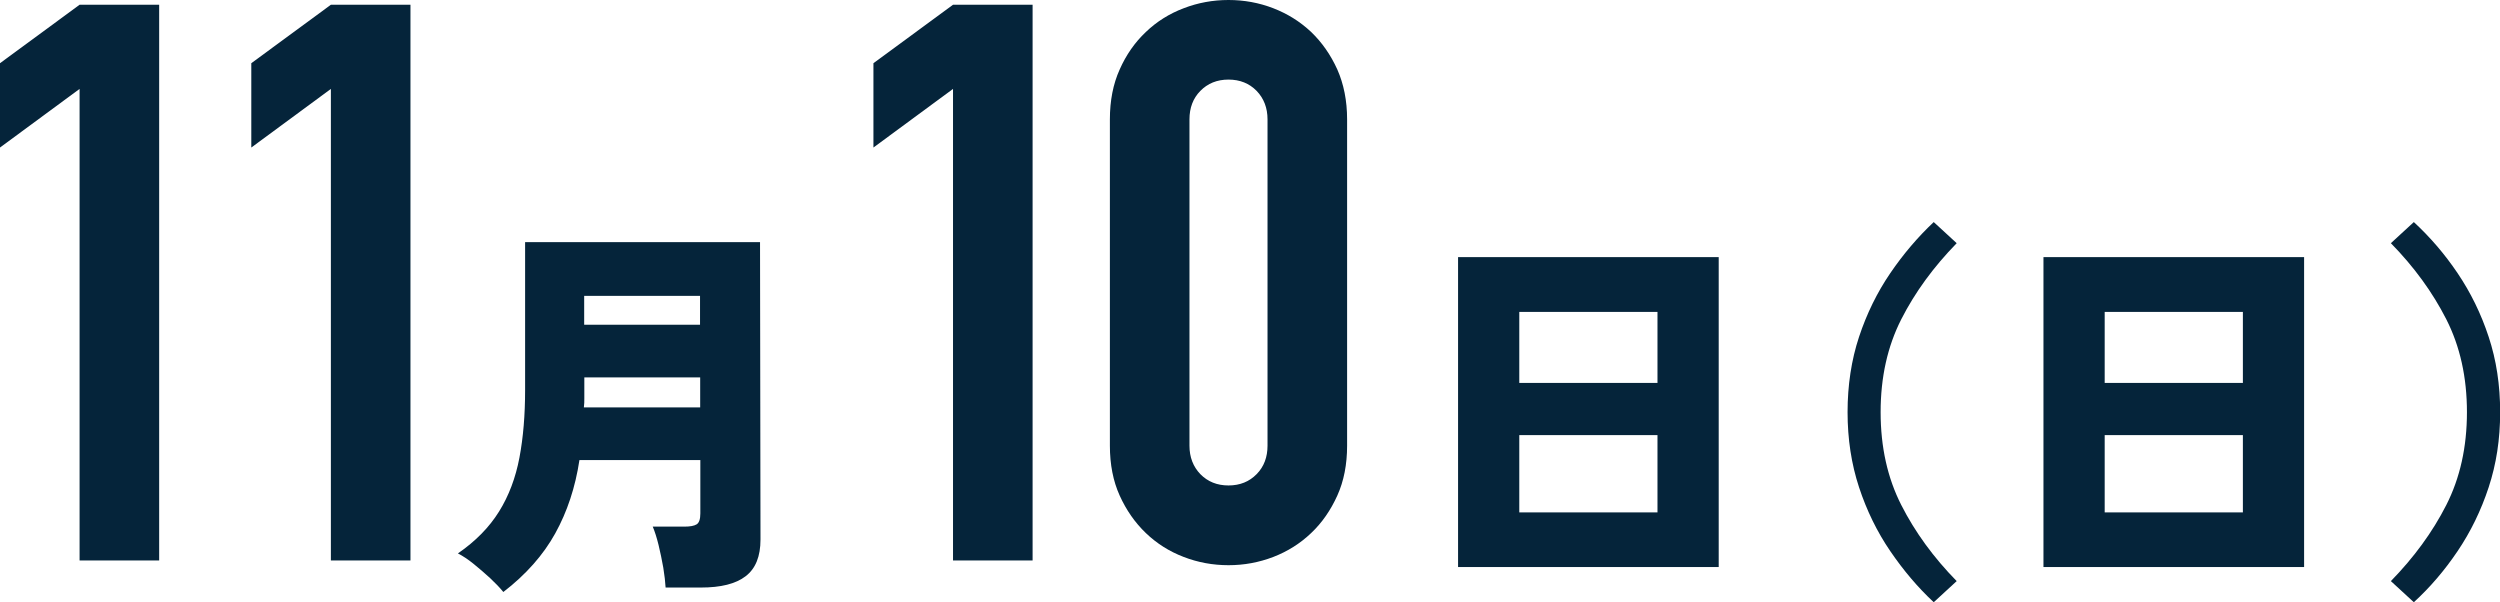
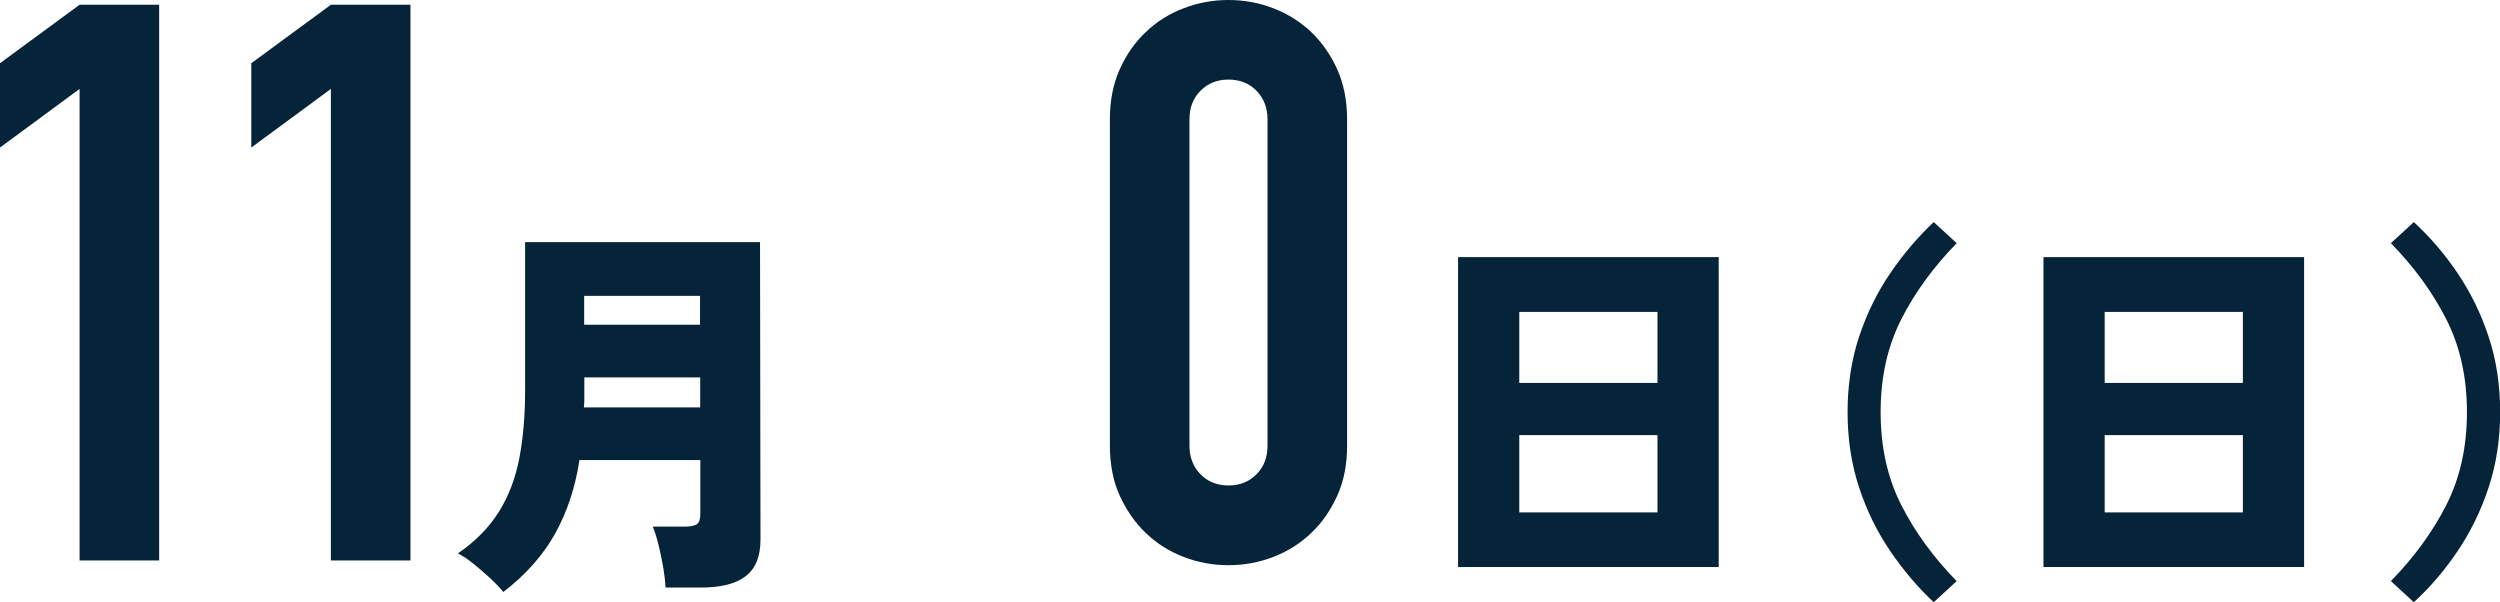
<svg xmlns="http://www.w3.org/2000/svg" id="_レイヤー_2" viewBox="0 0 163.35 39.35">
  <defs>
    <style>.cls-1{fill:#05243a;stroke-width:0px;}</style>
  </defs>
  <g id="_会場_日程">
    <path class="cls-1" d="M5.2,36.62V5.81L0,9.64v-5.51L5.2.31h5.2v36.31h-5.2Z" />
    <path class="cls-1" d="M21.62,36.62V5.81l-5.2,3.83v-5.51L21.62.31h5.2v36.31h-5.2Z" />
    <path class="cls-1" d="M32.87,38.66c-.22-.27-.51-.57-.85-.89-.35-.32-.71-.63-1.08-.93s-.71-.52-1.02-.68c1.16-.8,2.05-1.71,2.69-2.74.64-1.03,1.08-2.2,1.33-3.52.25-1.32.37-2.79.37-4.42v-9.66h15.35l.03,19.43c0,1.11-.32,1.9-.97,2.4s-1.62.74-2.93.74h-2.3c-.02-.36-.07-.79-.15-1.29-.09-.5-.19-1-.31-1.49-.12-.49-.25-.89-.38-1.2h2.07c.37,0,.64-.05.8-.15.16-.1.24-.34.24-.71v-3.49h-7.9c-.27,1.79-.8,3.38-1.58,4.79-.78,1.41-1.91,2.69-3.39,3.83ZM38.15,26.62h7.6v-1.96h-7.57v1.36c0,.2,0,.4-.03.6ZM38.17,21.22h7.57v-1.89h-7.57v1.89Z" />
-     <path class="cls-1" d="M62.27,36.62V5.81l-5.2,3.83v-5.51l5.2-3.82h5.2v36.31h-5.2Z" />
    <path class="cls-1" d="M72.52,7.8c0-1.22.21-2.31.64-3.26.42-.95.99-1.77,1.71-2.45.71-.68,1.54-1.2,2.47-1.55.93-.36,1.91-.54,2.93-.54s2,.18,2.93.54c.93.36,1.76.88,2.47,1.55.71.68,1.28,1.5,1.71,2.45.42.95.64,2.04.64,3.26v21.32c0,1.22-.21,2.31-.64,3.26-.43.95-.99,1.77-1.71,2.45-.71.68-1.54,1.2-2.47,1.56-.94.36-1.91.54-2.93.54s-2-.18-2.93-.54c-.94-.36-1.76-.88-2.47-1.56-.71-.68-1.28-1.5-1.71-2.45-.43-.95-.64-2.04-.64-3.26V7.8ZM77.72,29.12c0,.75.24,1.37.71,1.86.48.49,1.09.74,1.84.74s1.36-.25,1.84-.74c.48-.49.71-1.11.71-1.86V7.8c0-.75-.24-1.37-.71-1.86-.48-.49-1.09-.74-1.84-.74s-1.36.25-1.84.74c-.48.49-.71,1.11-.71,1.86v21.32Z" />
    <path class="cls-1" d="M95.27,37.05v-20.25h17.03v20.25h-17.03ZM99.27,25.02h9.03v-4.64h-9.03v4.64ZM99.27,33.48h9.03v-5.05h-9.03v5.05Z" />
    <path class="cls-1" d="M126.35,39.35c-1.04-.97-1.98-2.08-2.84-3.34s-1.54-2.65-2.04-4.17-.75-3.16-.75-4.91.25-3.41.75-4.92,1.18-2.9,2.04-4.16,1.81-2.37,2.84-3.34l1.5,1.38c-1.51,1.55-2.72,3.2-3.62,4.97-.9,1.77-1.35,3.79-1.35,6.07s.45,4.3,1.35,6.07c.9,1.77,2.11,3.43,3.62,4.97l-1.5,1.38Z" />
    <path class="cls-1" d="M133.52,37.05v-20.25h17.03v20.25h-17.03ZM137.52,25.02h9.03v-4.64h-9.03v4.64ZM137.52,33.48h9.03v-5.05h-9.03v5.05Z" />
    <path class="cls-1" d="M157.72,39.35l-1.5-1.38c1.51-1.55,2.72-3.2,3.62-4.97.9-1.77,1.35-3.79,1.35-6.07s-.45-4.3-1.35-6.07c-.9-1.77-2.11-3.43-3.62-4.97l1.5-1.38c1.05.97,2.01,2.08,2.86,3.34.85,1.26,1.53,2.64,2.03,4.16.5,1.51.75,3.15.75,4.92s-.25,3.39-.75,4.91c-.5,1.52-1.18,2.91-2.03,4.17-.85,1.26-1.8,2.37-2.86,3.34Z" />
  </g>
</svg>